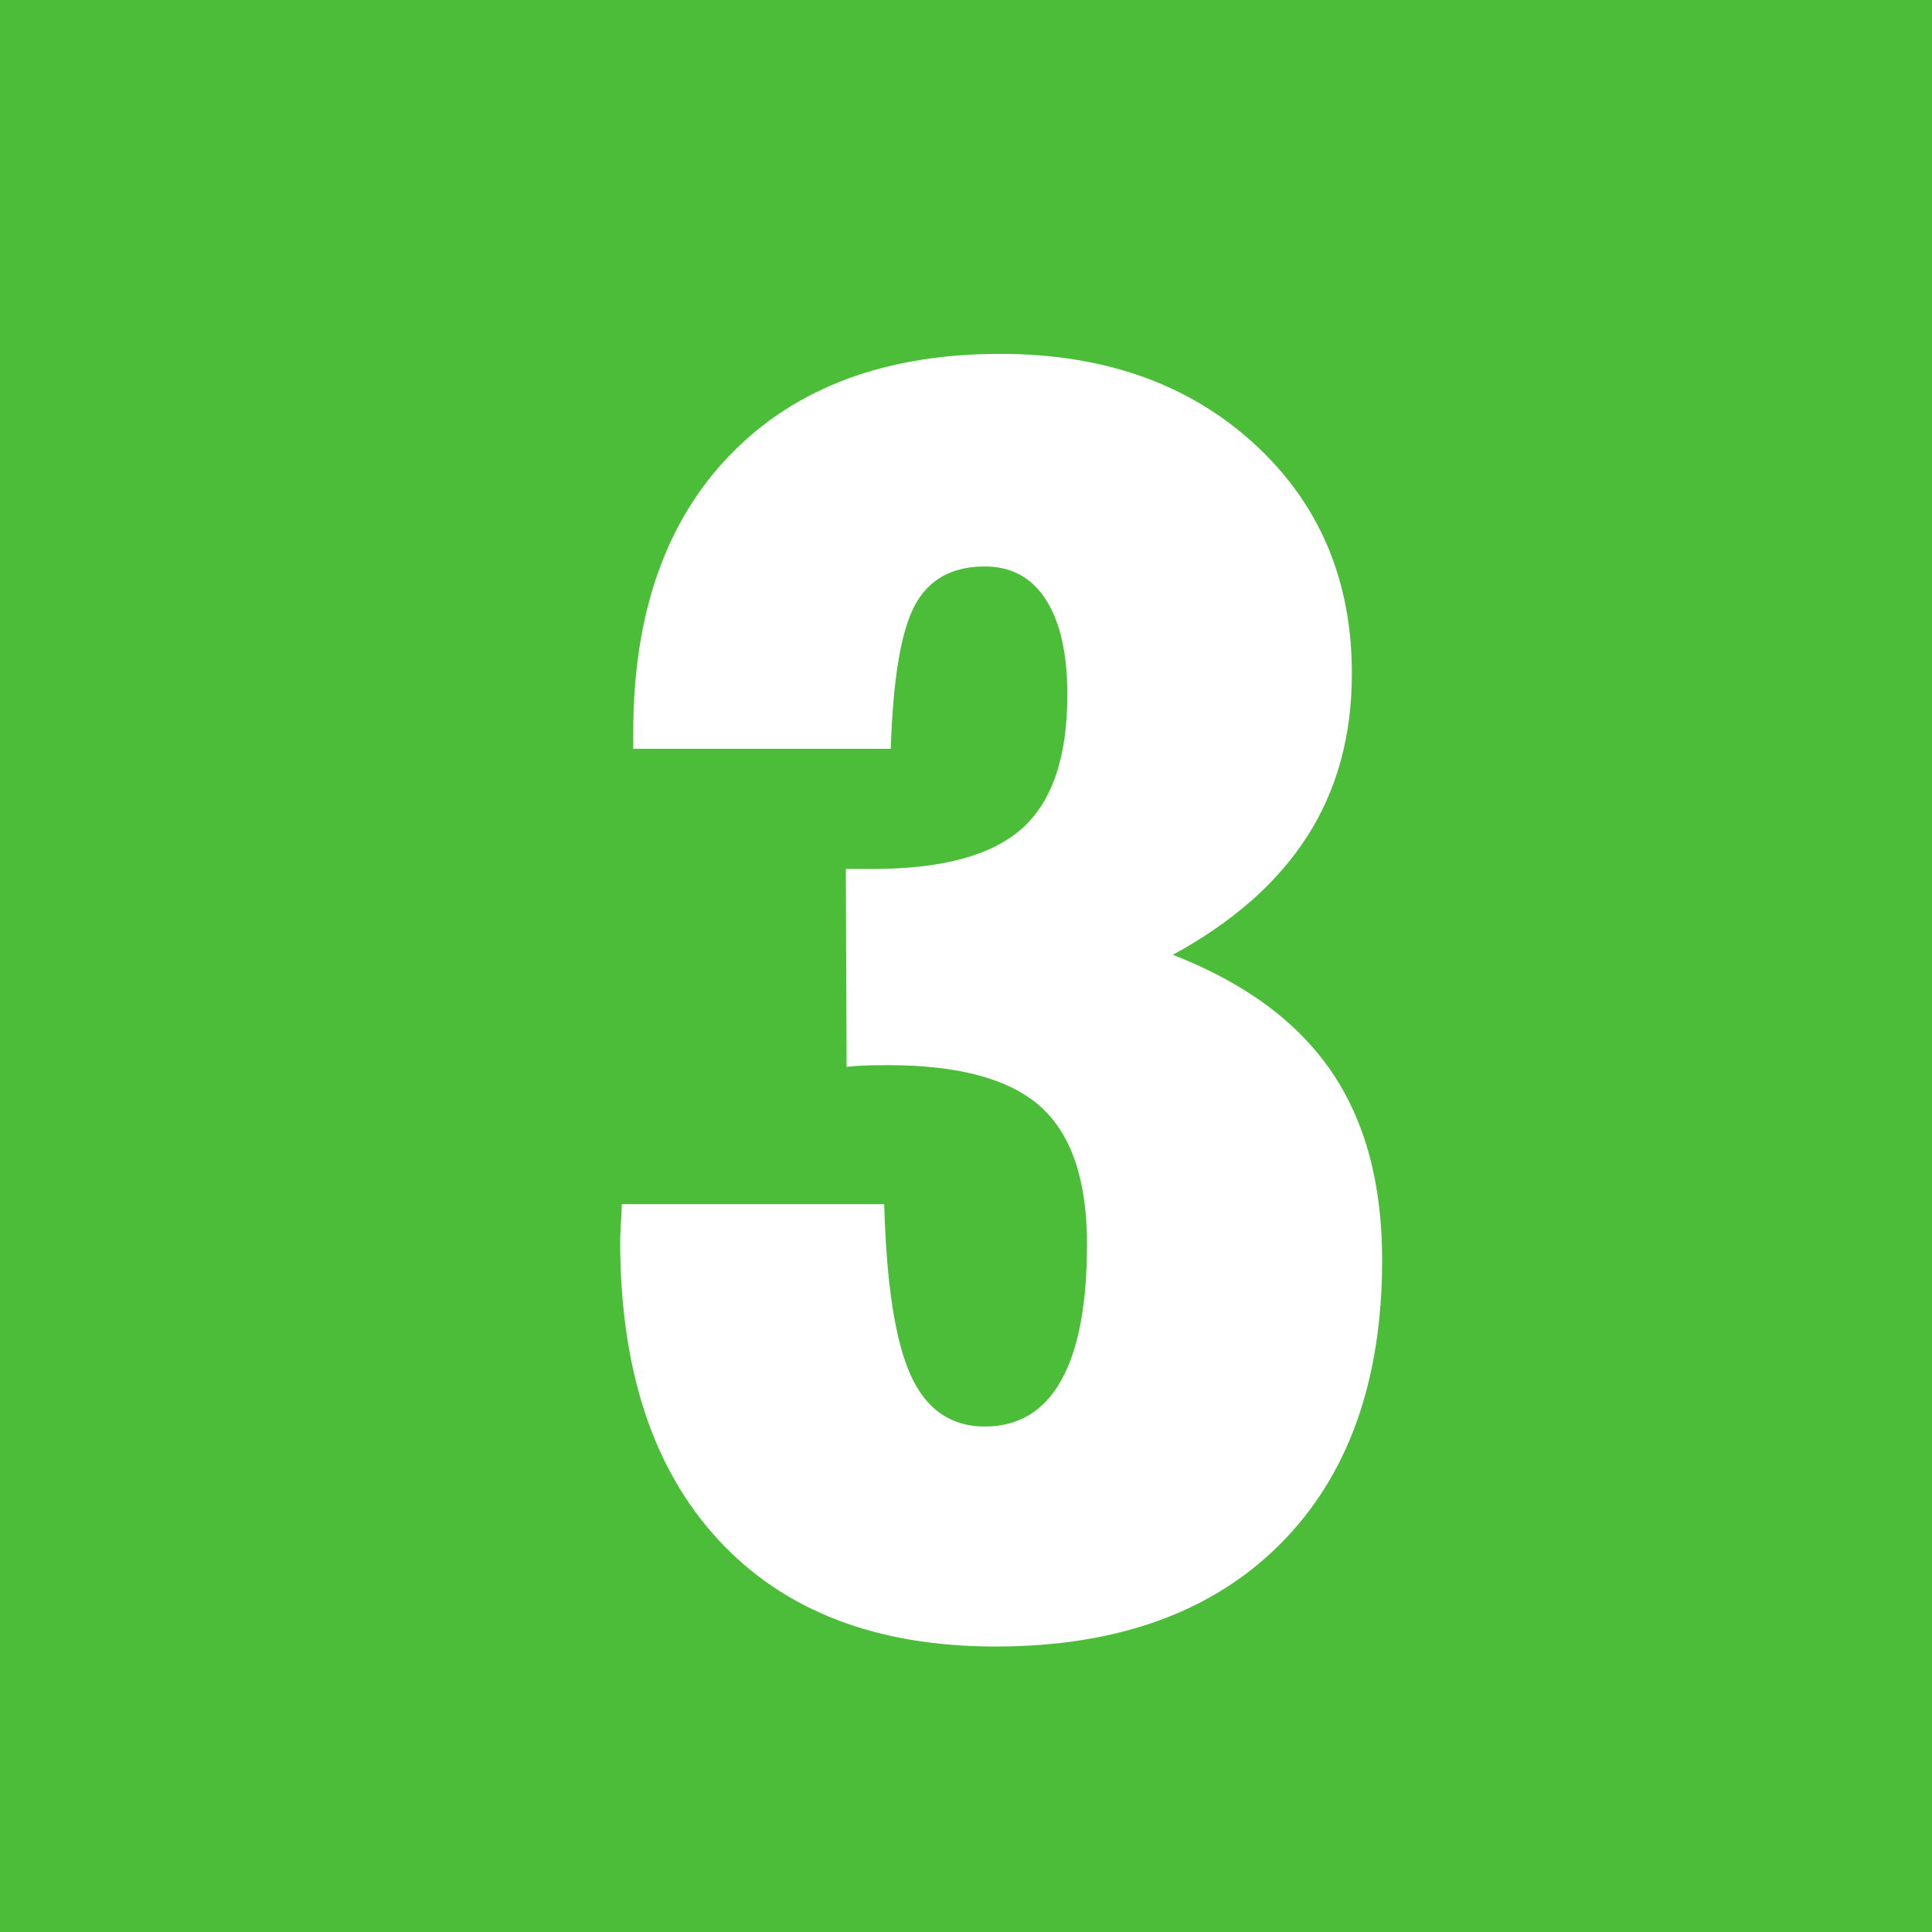
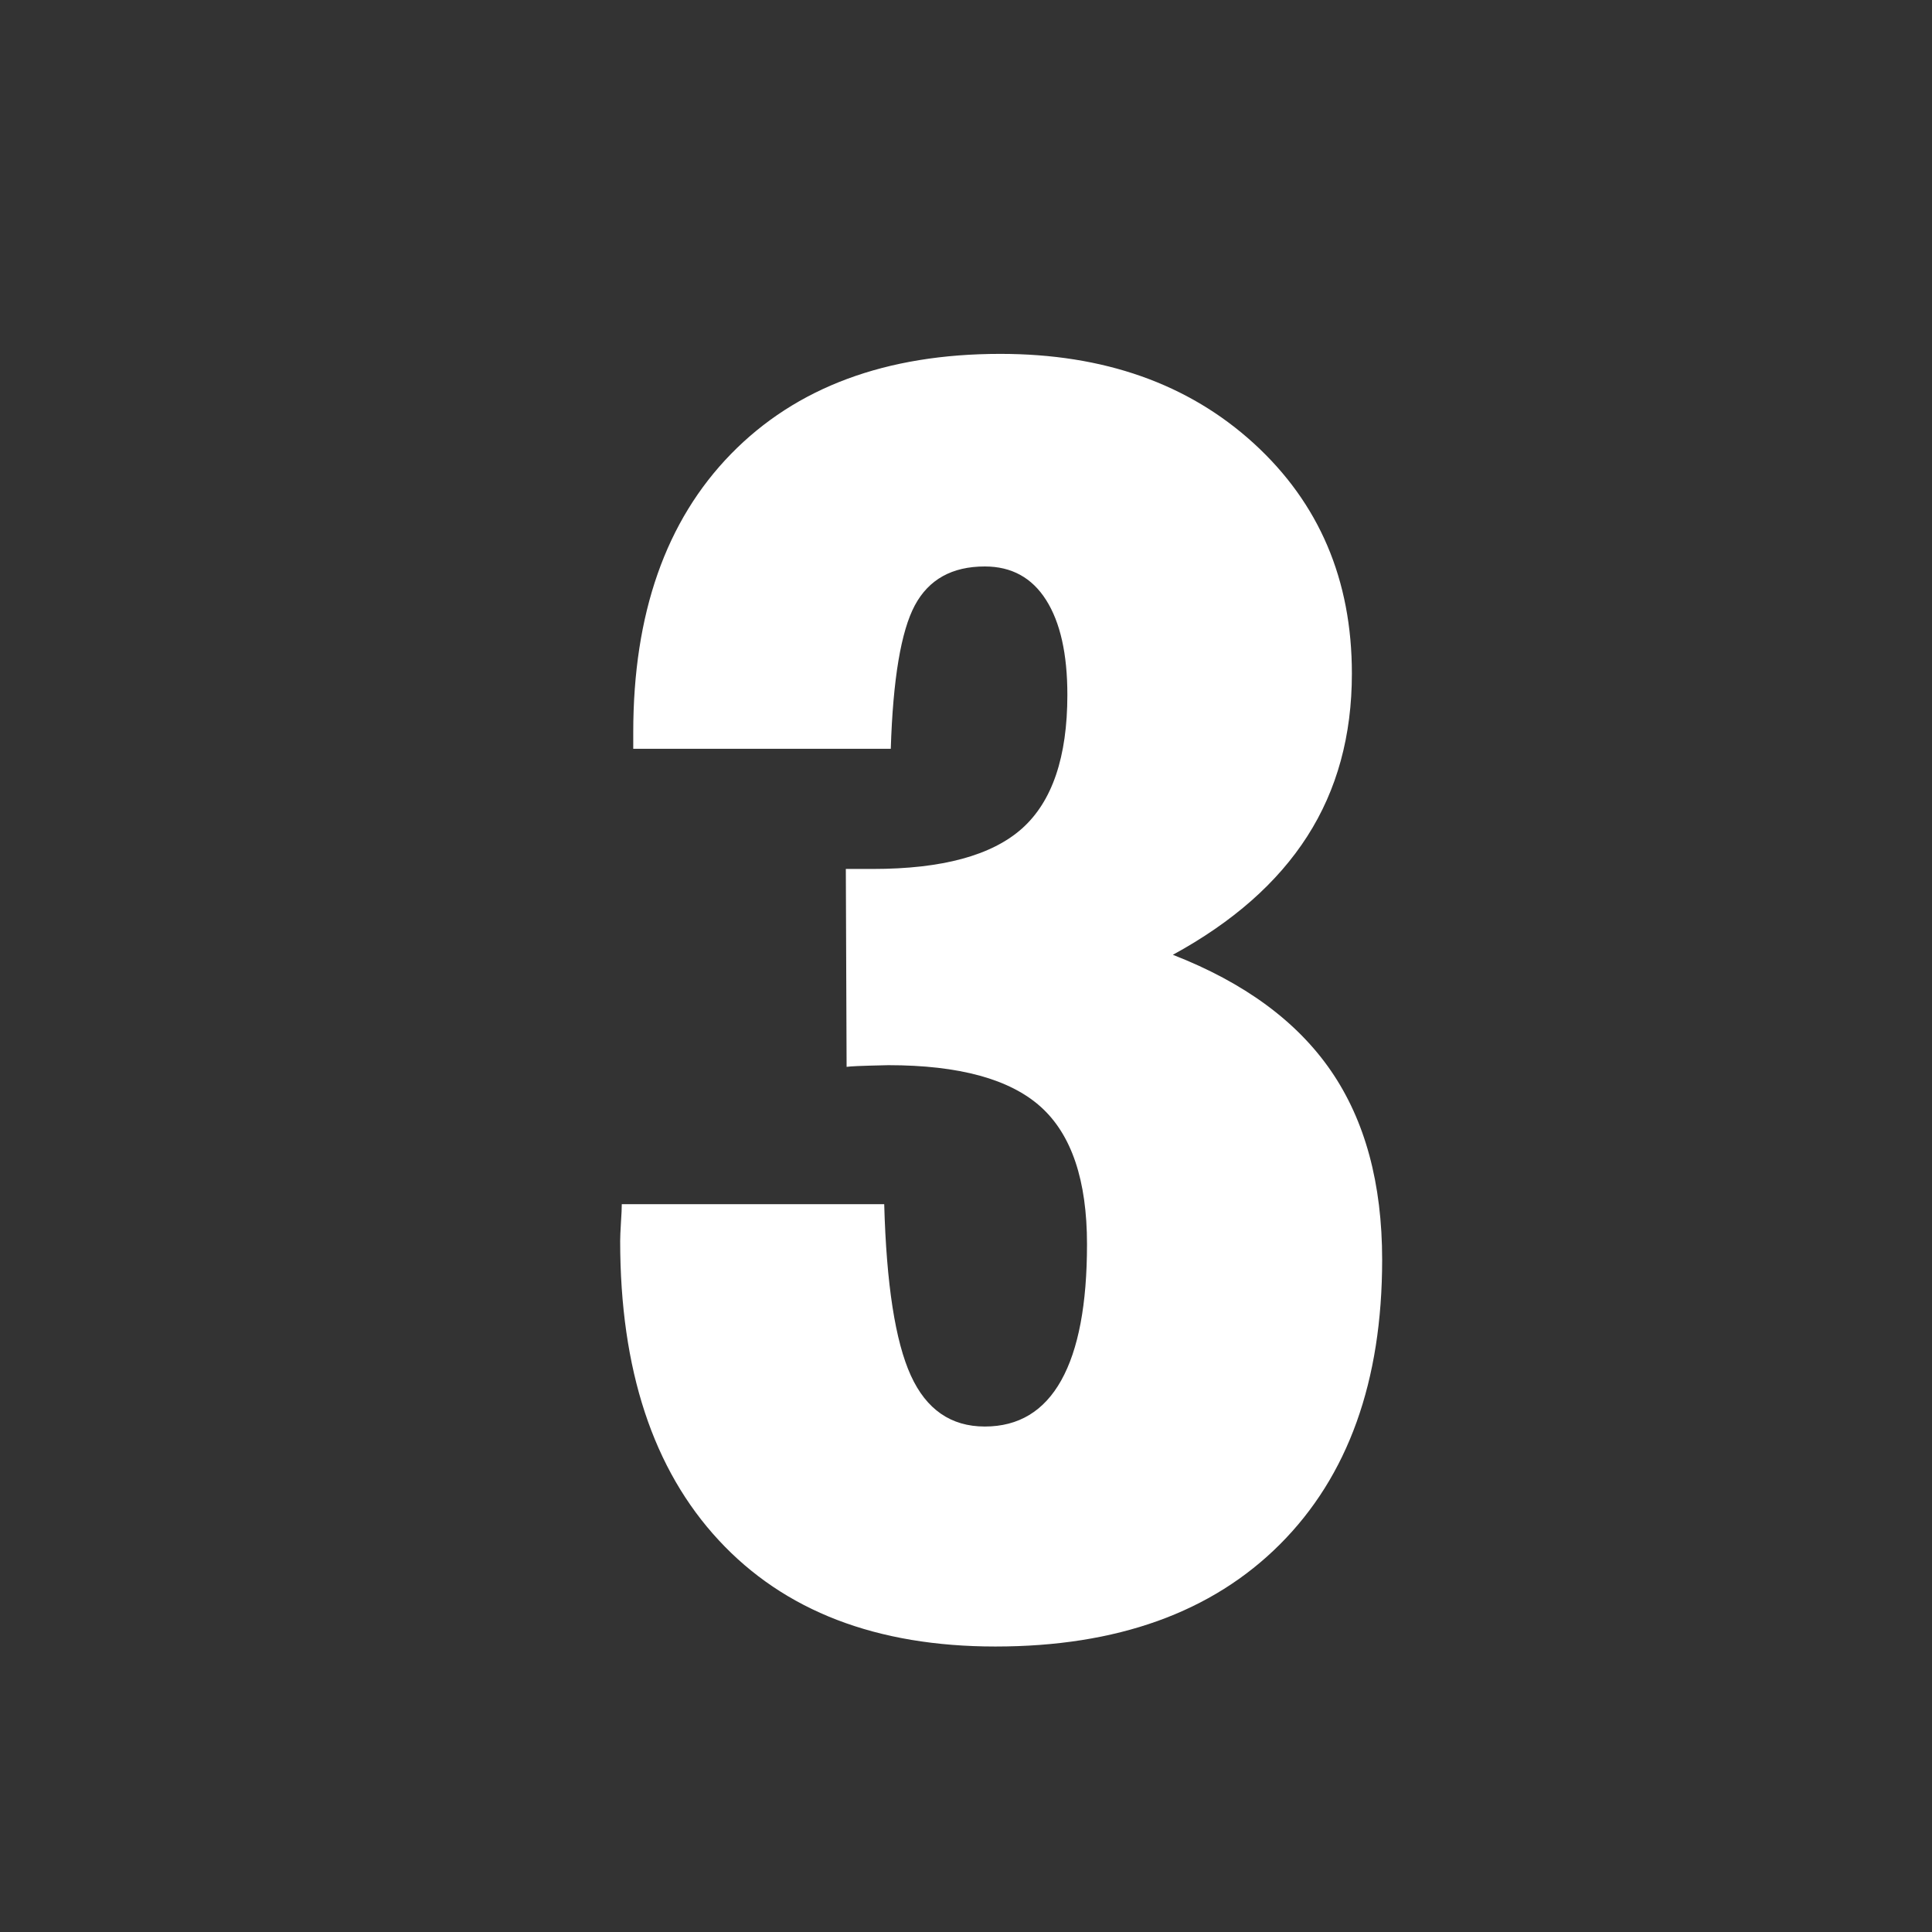
<svg xmlns="http://www.w3.org/2000/svg" version="1.0" width="30" height="30" id="svg7016">
  <rect width="100%" height="100%" fill="#333333" stroke="none" />
  <defs id="defs7018" />
  <g transform="translate(-9,-9)" id="layer1">
-     <rect width="29.689" height="29.625" x="9.1" y="9.132" id="rect4115" style="fill:#3eb6ca;fill-opacity:0" />
-     <rect width="30" height="30" rx="0" ry="1.087" x="9" y="9" id="rect4347" style="font-size:20px;font-weight:bold;opacity:1;fill:#4cbd38;fill-opacity:1" />
-     <path d="M 18.655,27.698 L 22.73,27.698 C 22.764,28.942 22.902,29.829 23.143,30.358 C 23.384,30.887 23.767,31.151 24.292,31.151 C 24.817,31.151 25.212,30.912 25.479,30.434 C 25.746,29.956 25.879,29.251 25.879,28.32 C 25.879,27.33 25.64,26.619 25.162,26.188 C 24.683,25.756 23.894,25.54 22.794,25.54 C 22.616,25.54 22.483,25.542 22.394,25.546 C 22.305,25.551 22.223,25.557 22.146,25.566 L 22.134,22.493 L 22.553,22.493 C 23.628,22.493 24.4,22.284 24.87,21.865 C 25.339,21.446 25.574,20.754 25.574,19.789 C 25.574,19.154 25.464,18.664 25.244,18.317 C 25.024,17.97 24.707,17.796 24.292,17.796 C 23.784,17.796 23.422,17.997 23.206,18.399 C 22.991,18.801 22.866,19.544 22.832,20.627 L 18.833,20.627 L 18.833,20.373 C 18.833,18.528 19.339,17.087 20.35,16.05 C 21.361,15.014 22.756,14.495 24.533,14.495 C 26.141,14.495 27.453,14.959 28.469,15.885 C 29.484,16.812 29.992,18.003 29.992,19.459 C 29.992,20.424 29.761,21.266 29.3,21.985 C 28.839,22.705 28.143,23.318 27.212,23.826 C 28.321,24.258 29.139,24.859 29.668,25.629 C 30.197,26.399 30.462,27.377 30.462,28.562 C 30.462,30.449 29.933,31.922 28.875,32.98 C 27.817,34.038 26.344,34.567 24.457,34.567 C 22.612,34.567 21.179,34.016 20.16,32.916 C 19.14,31.816 18.63,30.267 18.63,28.27 C 18.63,28.21 18.634,28.115 18.642,27.984 C 18.651,27.853 18.655,27.758 18.655,27.698 L 18.655,27.698 z" id="text4357" style="font-size:20px;font-style:normal;font-weight:bold;fill:#ffffff;fill-opacity:1;stroke:none;stroke-width:1px;stroke-linecap:butt;stroke-linejoin:miter;stroke-opacity:1;font-family:Bitstream Vera Sans" />
+     <path d="M 18.655,27.698 L 22.73,27.698 C 22.764,28.942 22.902,29.829 23.143,30.358 C 23.384,30.887 23.767,31.151 24.292,31.151 C 24.817,31.151 25.212,30.912 25.479,30.434 C 25.746,29.956 25.879,29.251 25.879,28.32 C 25.879,27.33 25.64,26.619 25.162,26.188 C 24.683,25.756 23.894,25.54 22.794,25.54 C 22.305,25.551 22.223,25.557 22.146,25.566 L 22.134,22.493 L 22.553,22.493 C 23.628,22.493 24.4,22.284 24.87,21.865 C 25.339,21.446 25.574,20.754 25.574,19.789 C 25.574,19.154 25.464,18.664 25.244,18.317 C 25.024,17.97 24.707,17.796 24.292,17.796 C 23.784,17.796 23.422,17.997 23.206,18.399 C 22.991,18.801 22.866,19.544 22.832,20.627 L 18.833,20.627 L 18.833,20.373 C 18.833,18.528 19.339,17.087 20.35,16.05 C 21.361,15.014 22.756,14.495 24.533,14.495 C 26.141,14.495 27.453,14.959 28.469,15.885 C 29.484,16.812 29.992,18.003 29.992,19.459 C 29.992,20.424 29.761,21.266 29.3,21.985 C 28.839,22.705 28.143,23.318 27.212,23.826 C 28.321,24.258 29.139,24.859 29.668,25.629 C 30.197,26.399 30.462,27.377 30.462,28.562 C 30.462,30.449 29.933,31.922 28.875,32.98 C 27.817,34.038 26.344,34.567 24.457,34.567 C 22.612,34.567 21.179,34.016 20.16,32.916 C 19.14,31.816 18.63,30.267 18.63,28.27 C 18.63,28.21 18.634,28.115 18.642,27.984 C 18.651,27.853 18.655,27.758 18.655,27.698 L 18.655,27.698 z" id="text4357" style="font-size:20px;font-style:normal;font-weight:bold;fill:#ffffff;fill-opacity:1;stroke:none;stroke-width:1px;stroke-linecap:butt;stroke-linejoin:miter;stroke-opacity:1;font-family:Bitstream Vera Sans" />
  </g>
</svg>